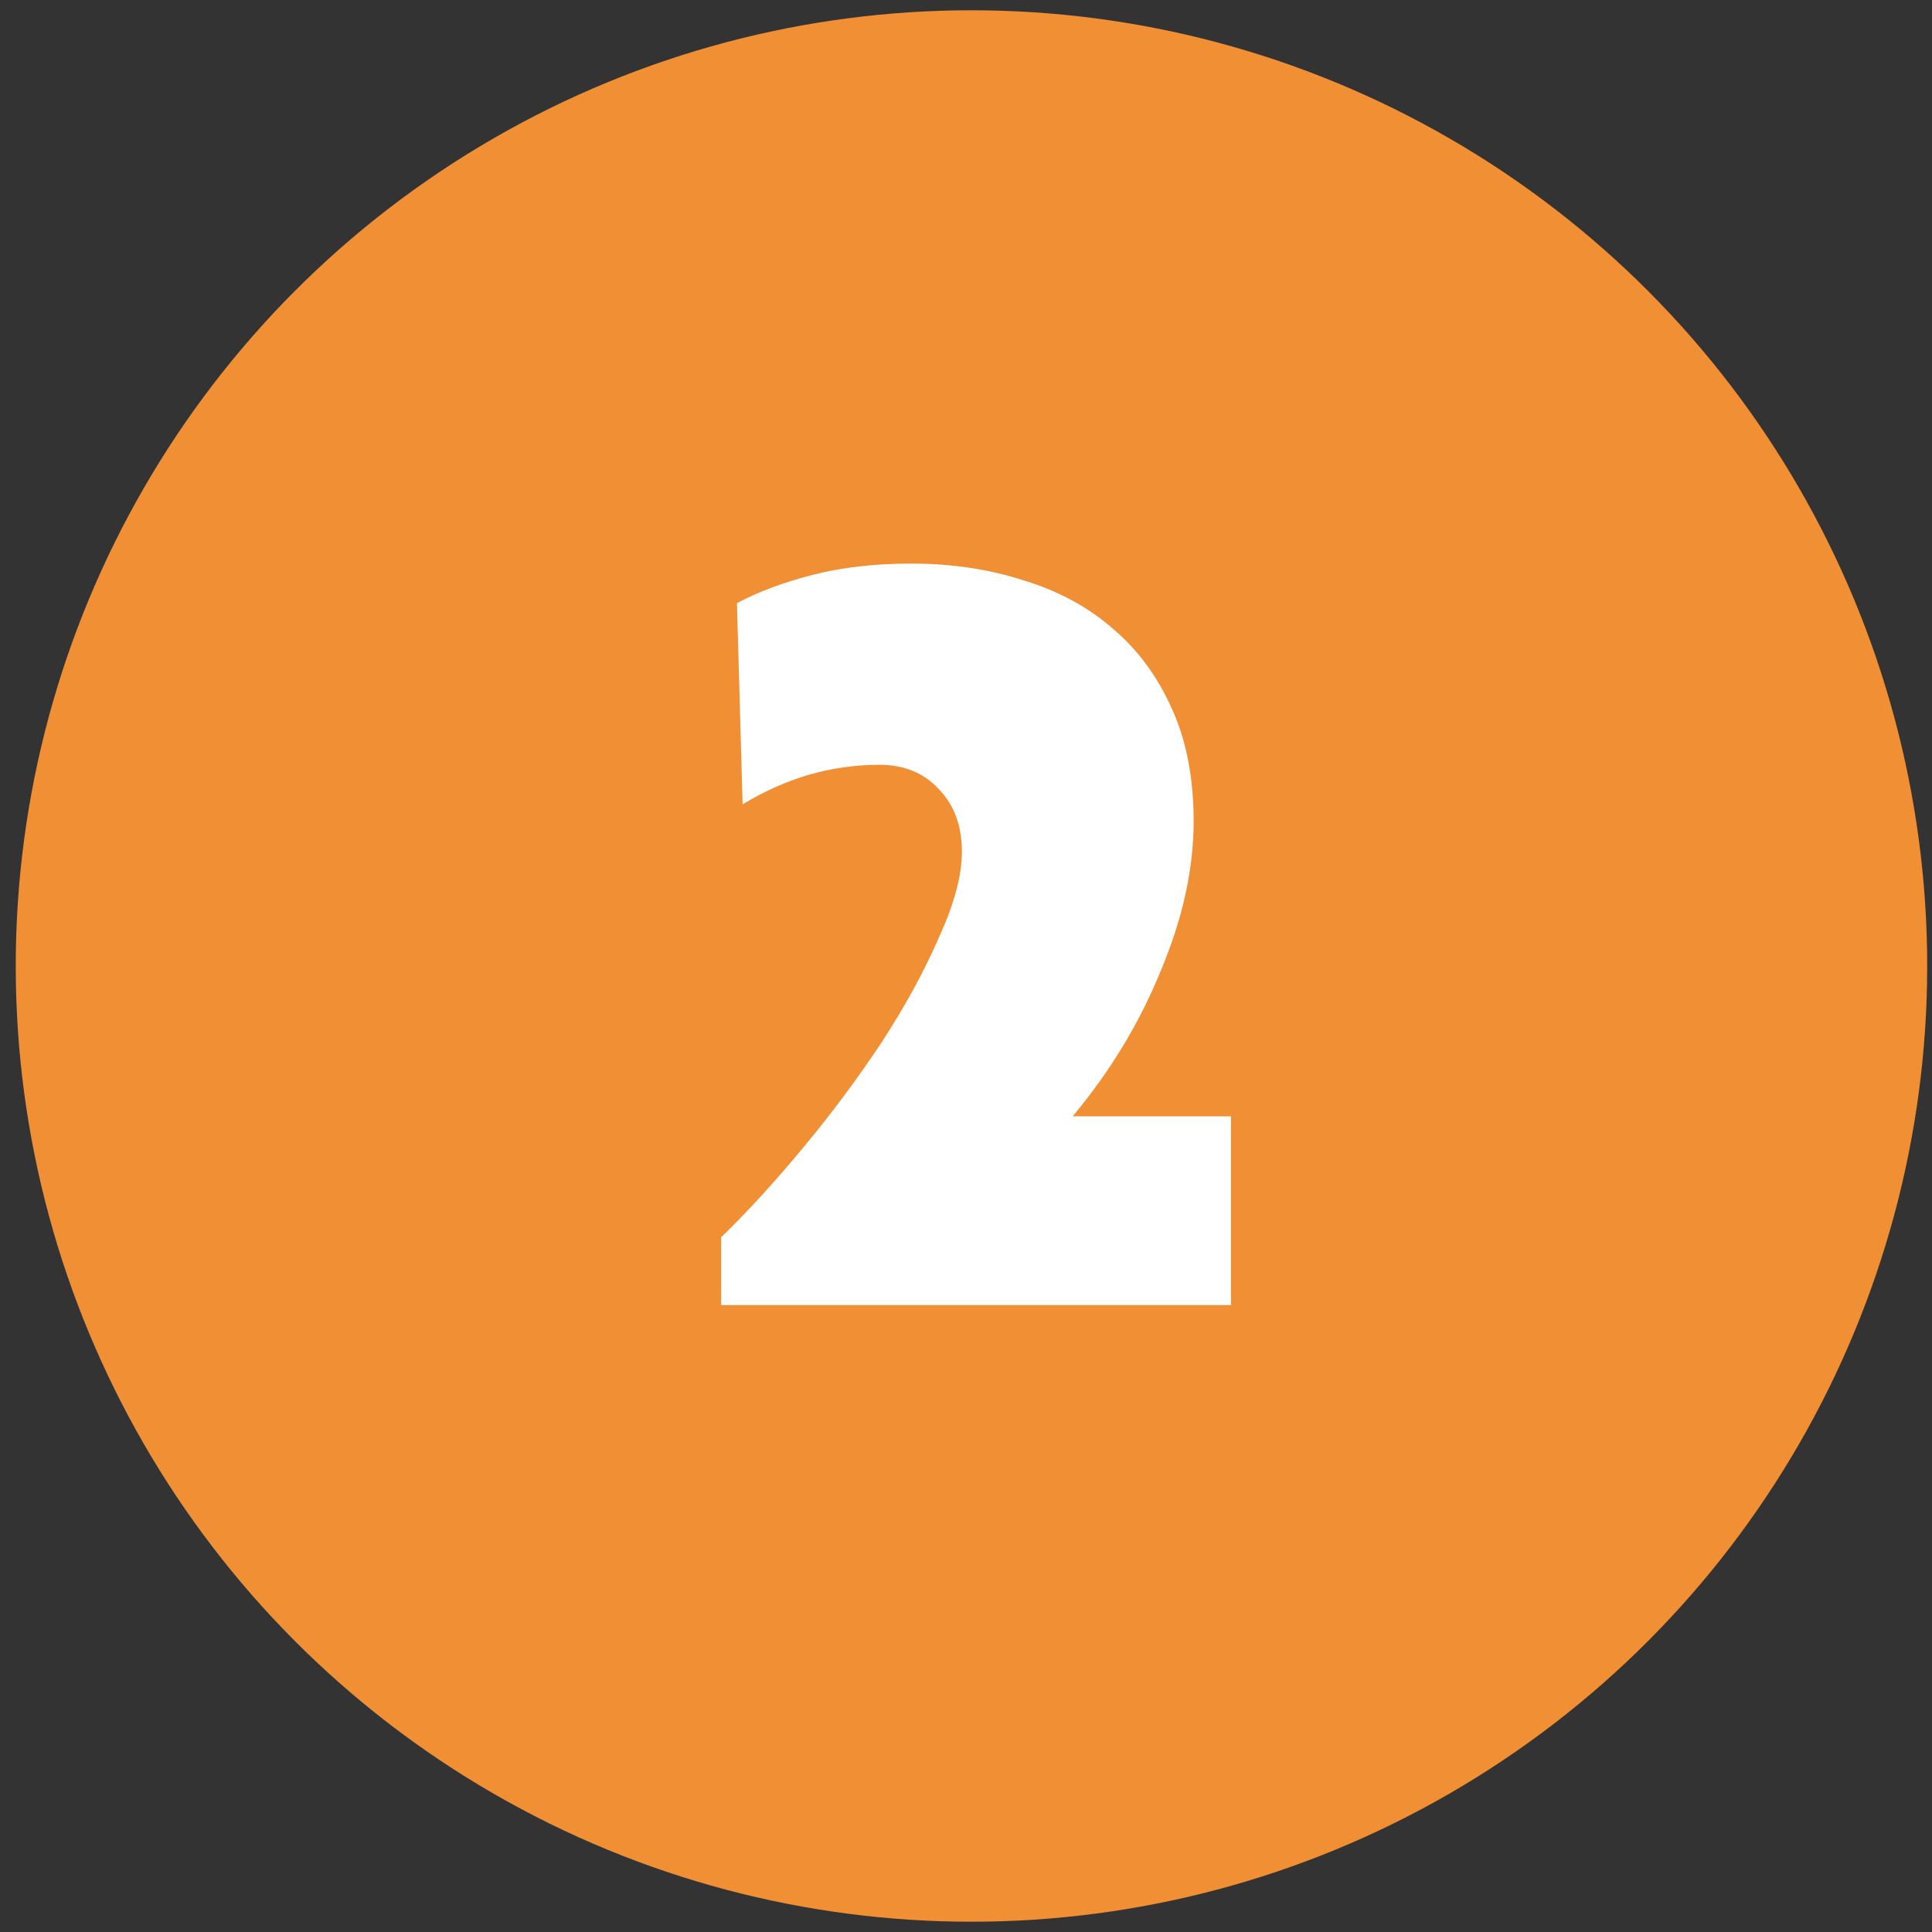
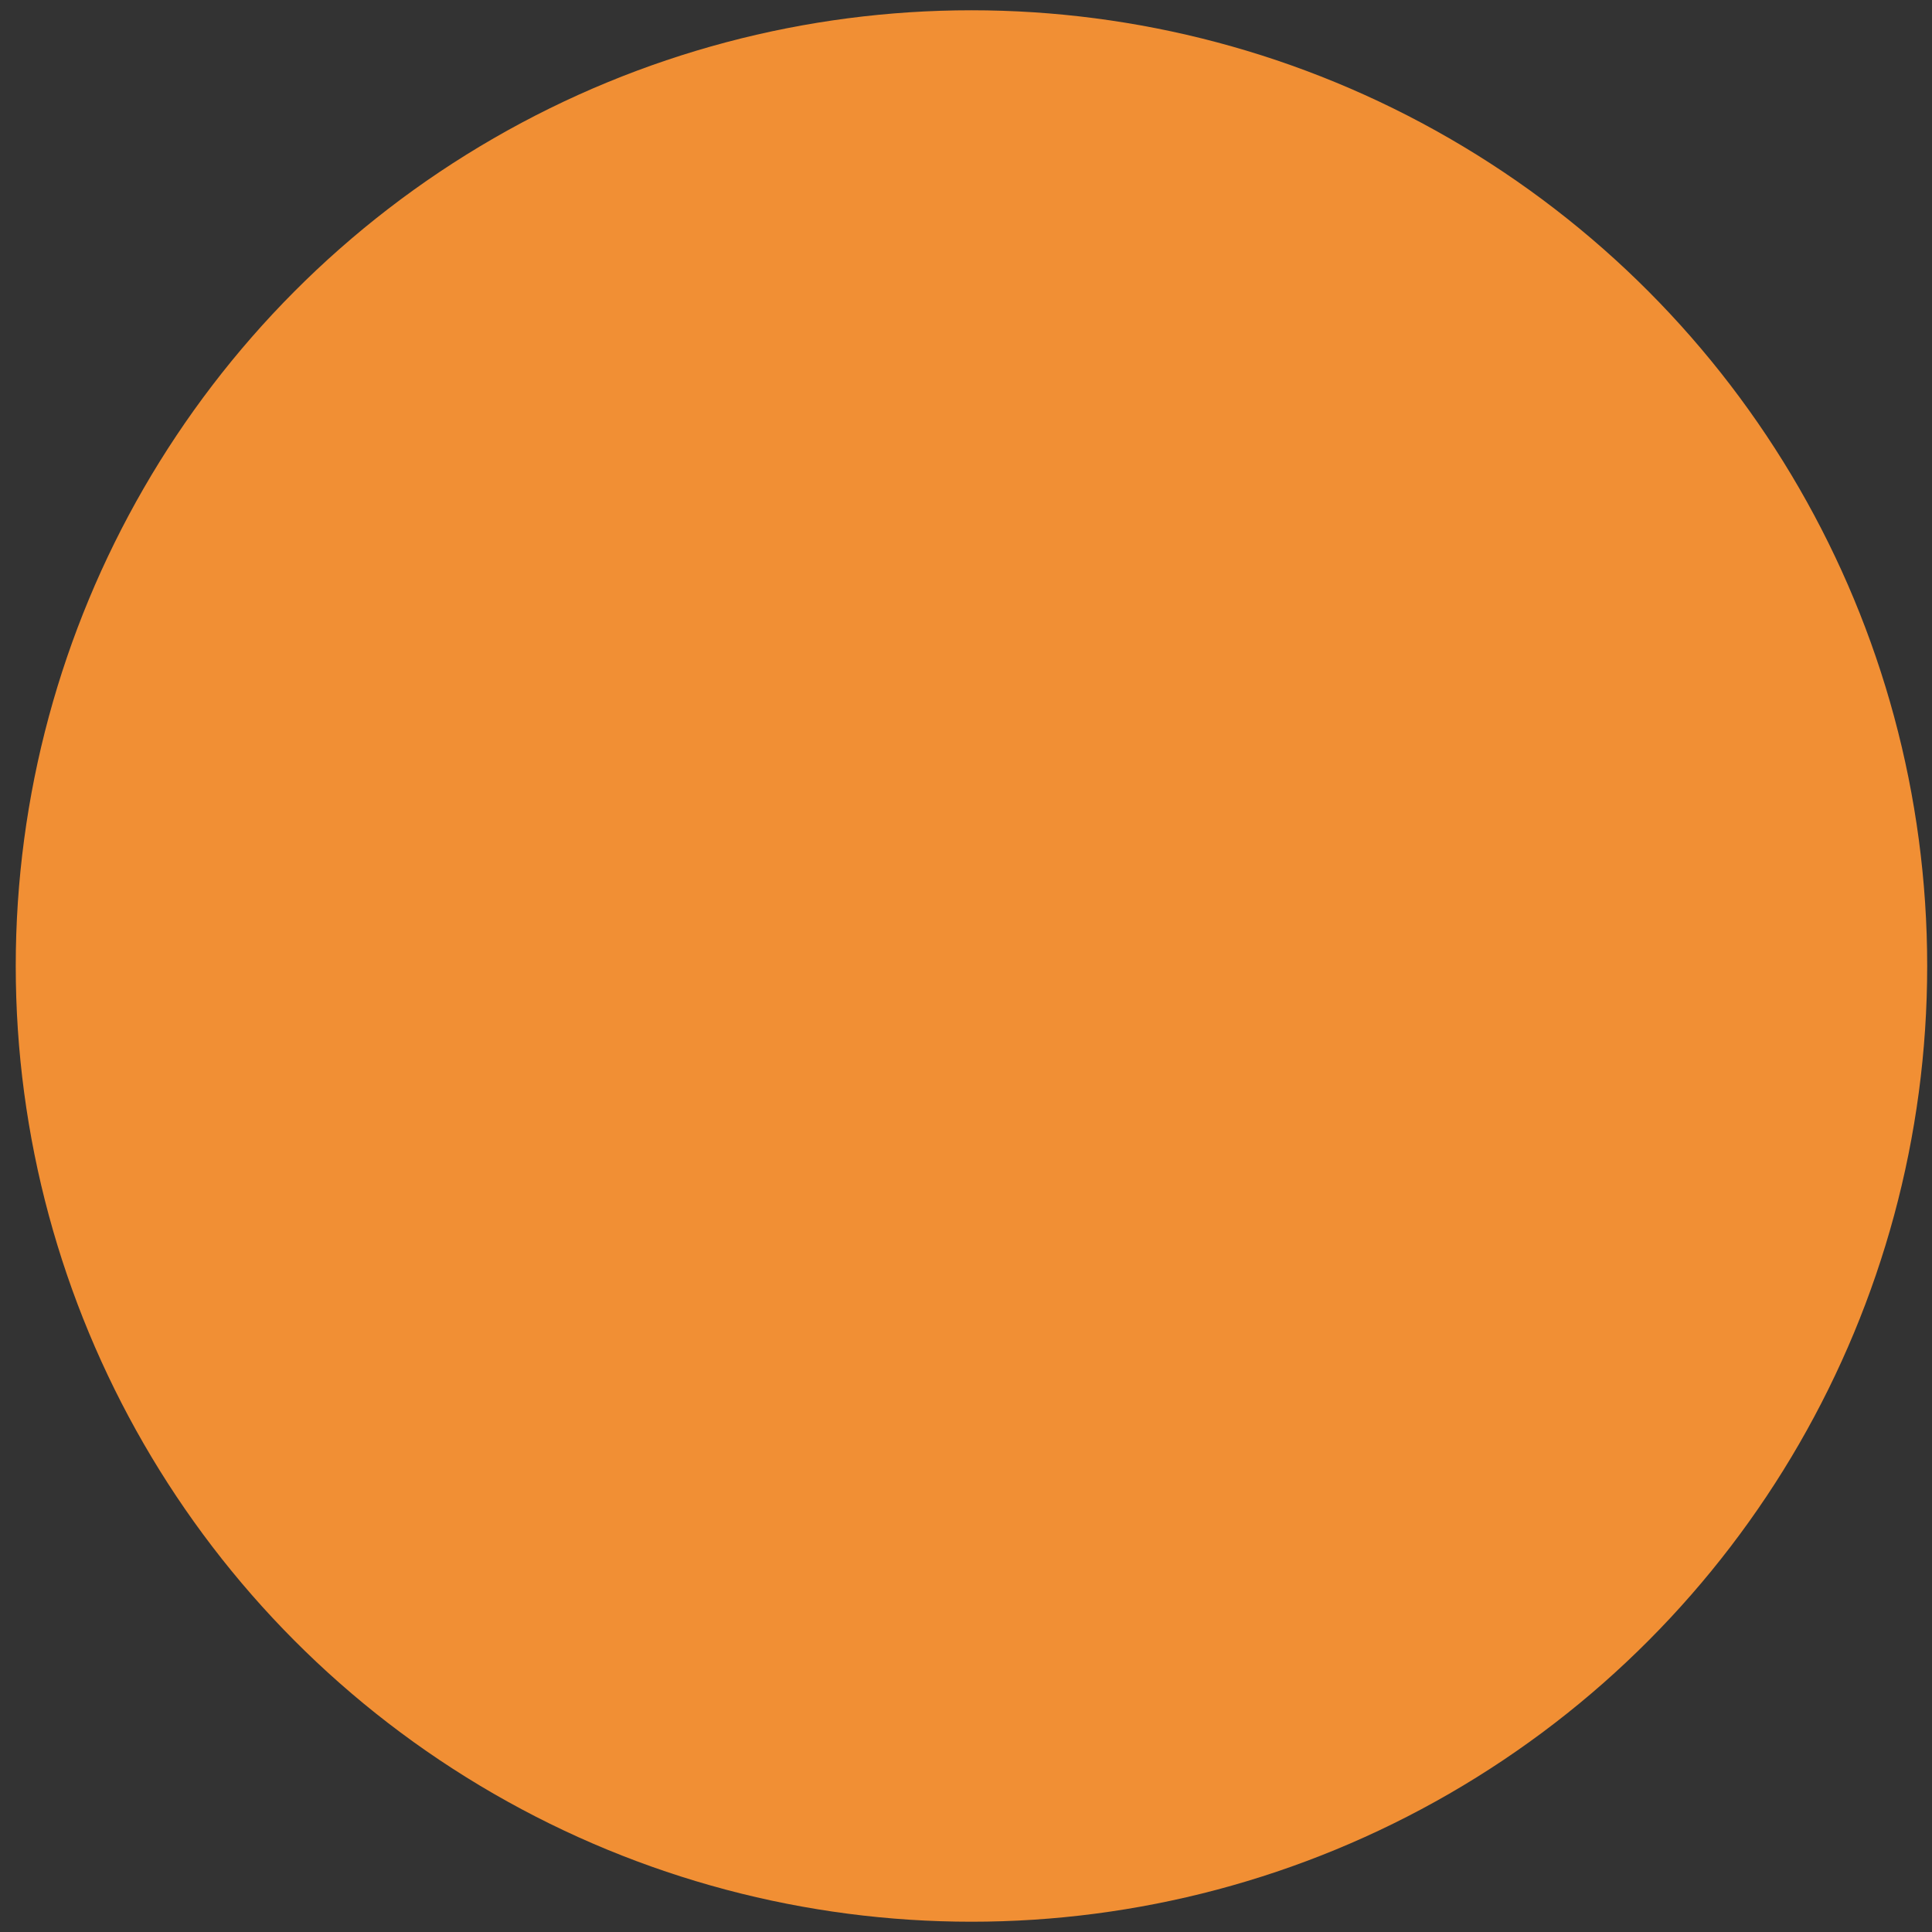
<svg xmlns="http://www.w3.org/2000/svg" width="94" height="94" viewBox="0 0 94 94" fill="none">
  <rect x="0" y="0" width="94" height="94" fill="#333333" stroke="none" />
  <circle cx="47.266" cy="47" r="46.5" fill="#F18F34" />
-   <path d="M35.086 63.5V60.2C36.406 58.917 37.762 57.432 39.156 55.745C40.549 54.058 41.814 52.353 42.951 50.63C44.087 48.87 45.004 47.183 45.701 45.57C46.434 43.957 46.801 42.582 46.801 41.445C46.801 40.198 46.434 39.19 45.701 38.42C44.967 37.613 43.996 37.21 42.786 37.21C41.612 37.21 40.457 37.375 39.321 37.705C38.221 38.035 37.157 38.512 36.131 39.135L35.856 29.345C36.882 28.795 38.111 28.337 39.541 27.97C40.971 27.603 42.566 27.42 44.326 27.42C46.306 27.42 48.139 27.695 49.826 28.245C51.512 28.758 52.961 29.547 54.171 30.61C55.381 31.637 56.334 32.938 57.031 34.515C57.727 36.055 58.076 37.87 58.076 39.96C58.076 42.27 57.544 44.69 56.481 47.22C55.454 49.75 54.024 52.115 52.191 54.315H59.891V63.5H35.086Z" fill="white" />
</svg>